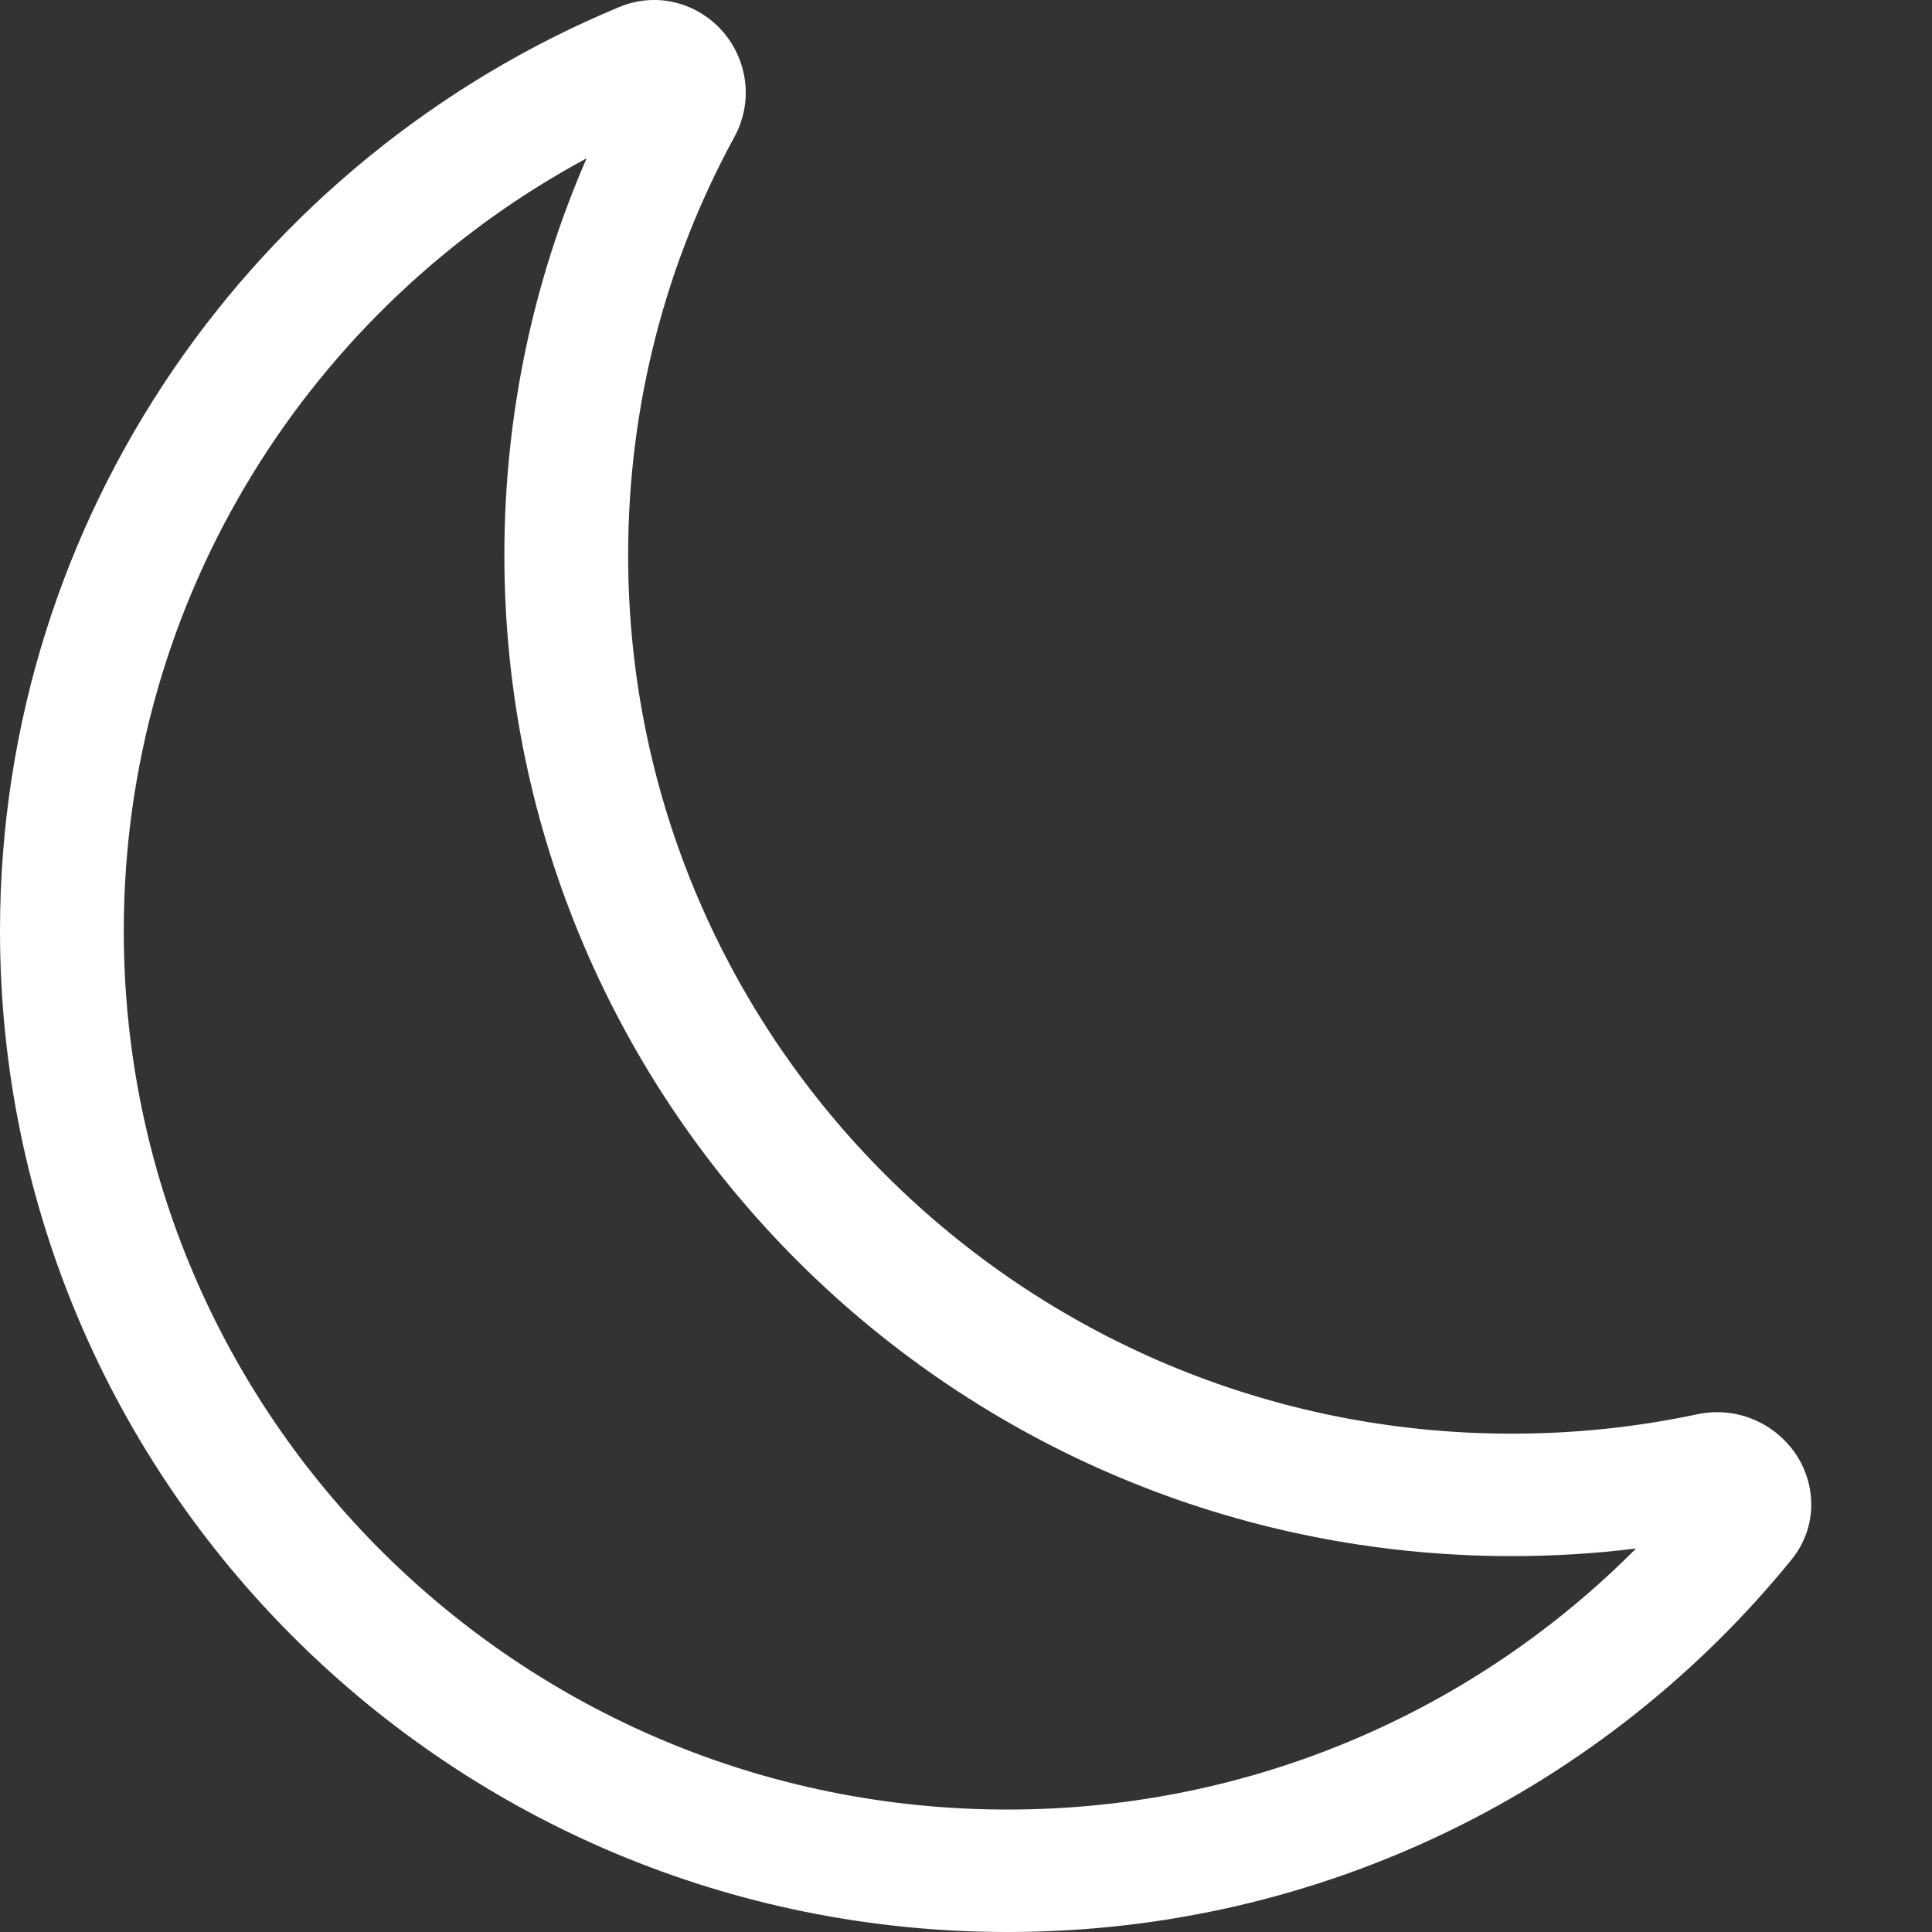
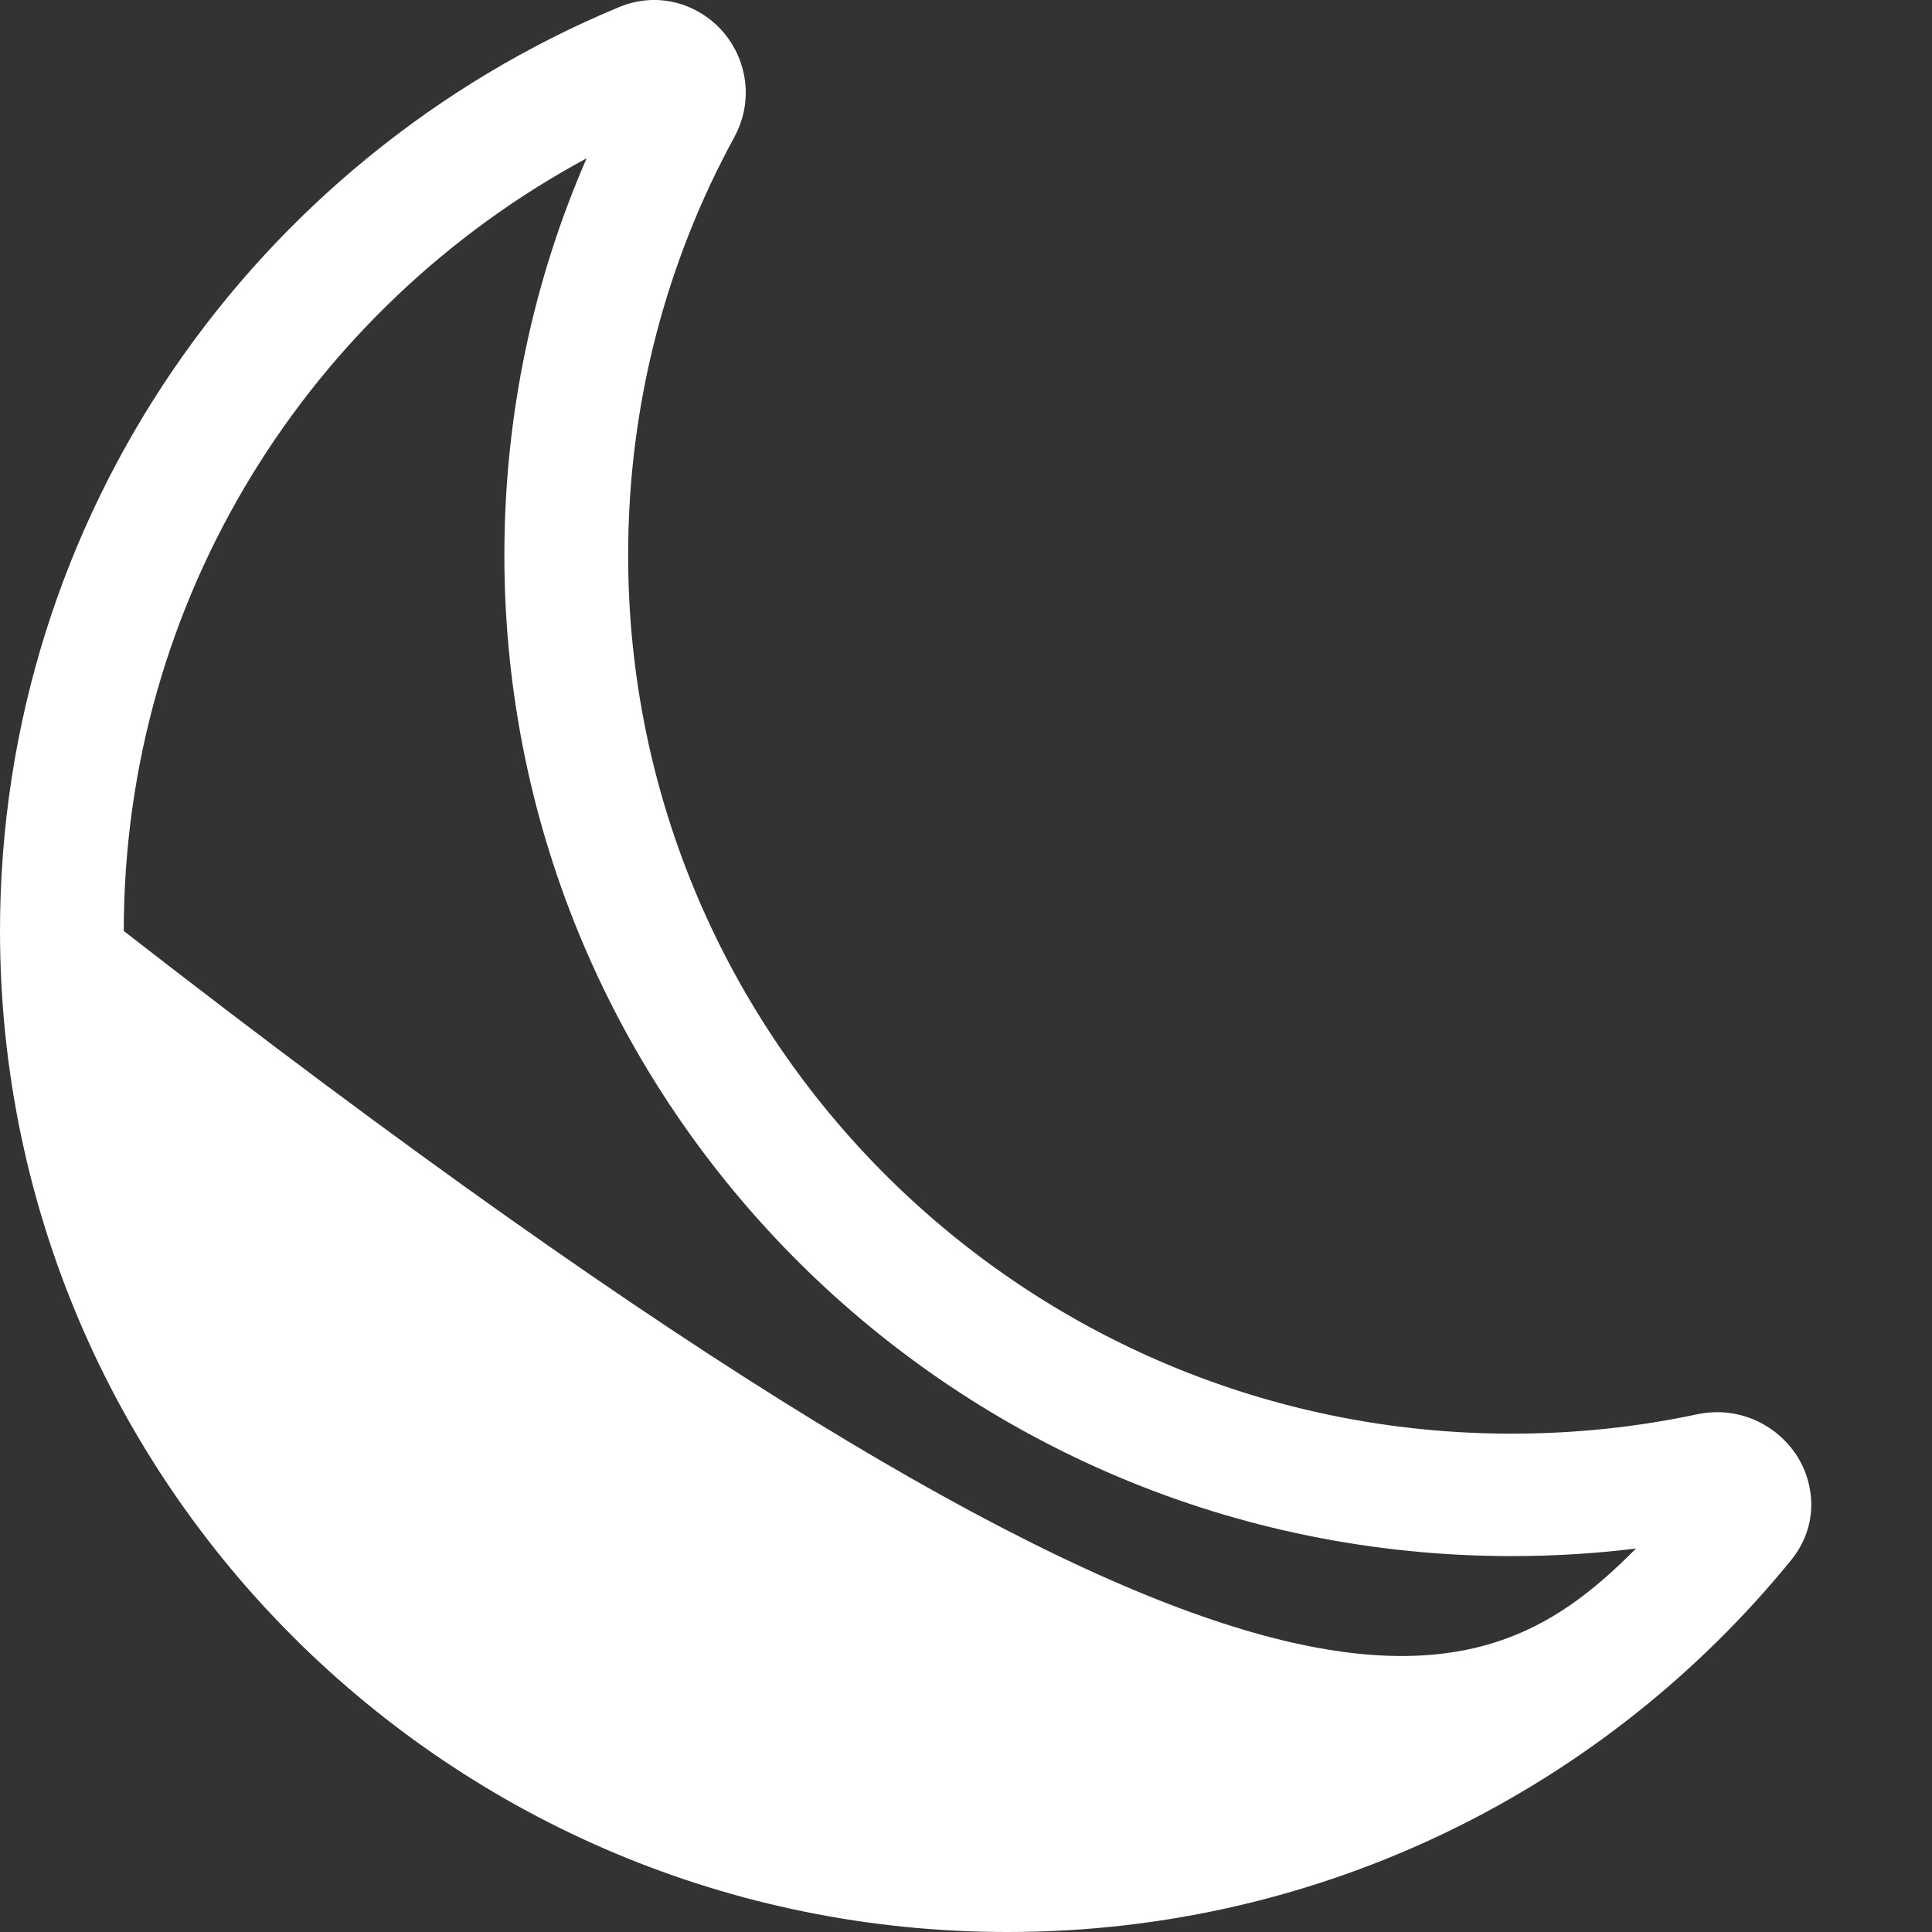
<svg xmlns="http://www.w3.org/2000/svg" width="16" height="16" viewBox="0 0 16 16" fill="none">
  <rect x="0" y="0" width="16" height="16" fill="#333333" stroke="none" />
-   <path d="M6 0.278C6.183 0.5 6.245 0.835 6.081 1.136C5.52 2.165 5.202 3.343 5.202 4.597C5.202 8.617 8.48 11.873 12.52 11.873C13.047 11.873 13.559 11.818 14.053 11.713C14.391 11.641 14.698 11.794 14.863 12.029C15.033 12.271 15.069 12.632 14.832 12.922C13.303 14.799 10.965 16 8.344 16C3.733 16 0 12.286 0 7.71C0 4.266 2.114 1.312 5.124 0.06C5.471 -0.085 5.812 0.049 6 0.278ZM4.858 1.311C2.575 2.542 1.025 4.946 1.025 7.71C1.025 11.73 4.304 14.986 8.344 14.986C10.38 14.986 12.222 14.16 13.549 12.824C13.212 12.866 12.868 12.887 12.52 12.887C7.91 12.887 4.177 9.173 4.177 4.597C4.177 3.43 4.419 2.319 4.858 1.311Z" fill="white" />
+   <path d="M6 0.278C6.183 0.5 6.245 0.835 6.081 1.136C5.52 2.165 5.202 3.343 5.202 4.597C5.202 8.617 8.48 11.873 12.52 11.873C13.047 11.873 13.559 11.818 14.053 11.713C14.391 11.641 14.698 11.794 14.863 12.029C15.033 12.271 15.069 12.632 14.832 12.922C13.303 14.799 10.965 16 8.344 16C3.733 16 0 12.286 0 7.71C0 4.266 2.114 1.312 5.124 0.06C5.471 -0.085 5.812 0.049 6 0.278ZM4.858 1.311C2.575 2.542 1.025 4.946 1.025 7.71C10.38 14.986 12.222 14.16 13.549 12.824C13.212 12.866 12.868 12.887 12.52 12.887C7.91 12.887 4.177 9.173 4.177 4.597C4.177 3.43 4.419 2.319 4.858 1.311Z" fill="white" />
</svg>